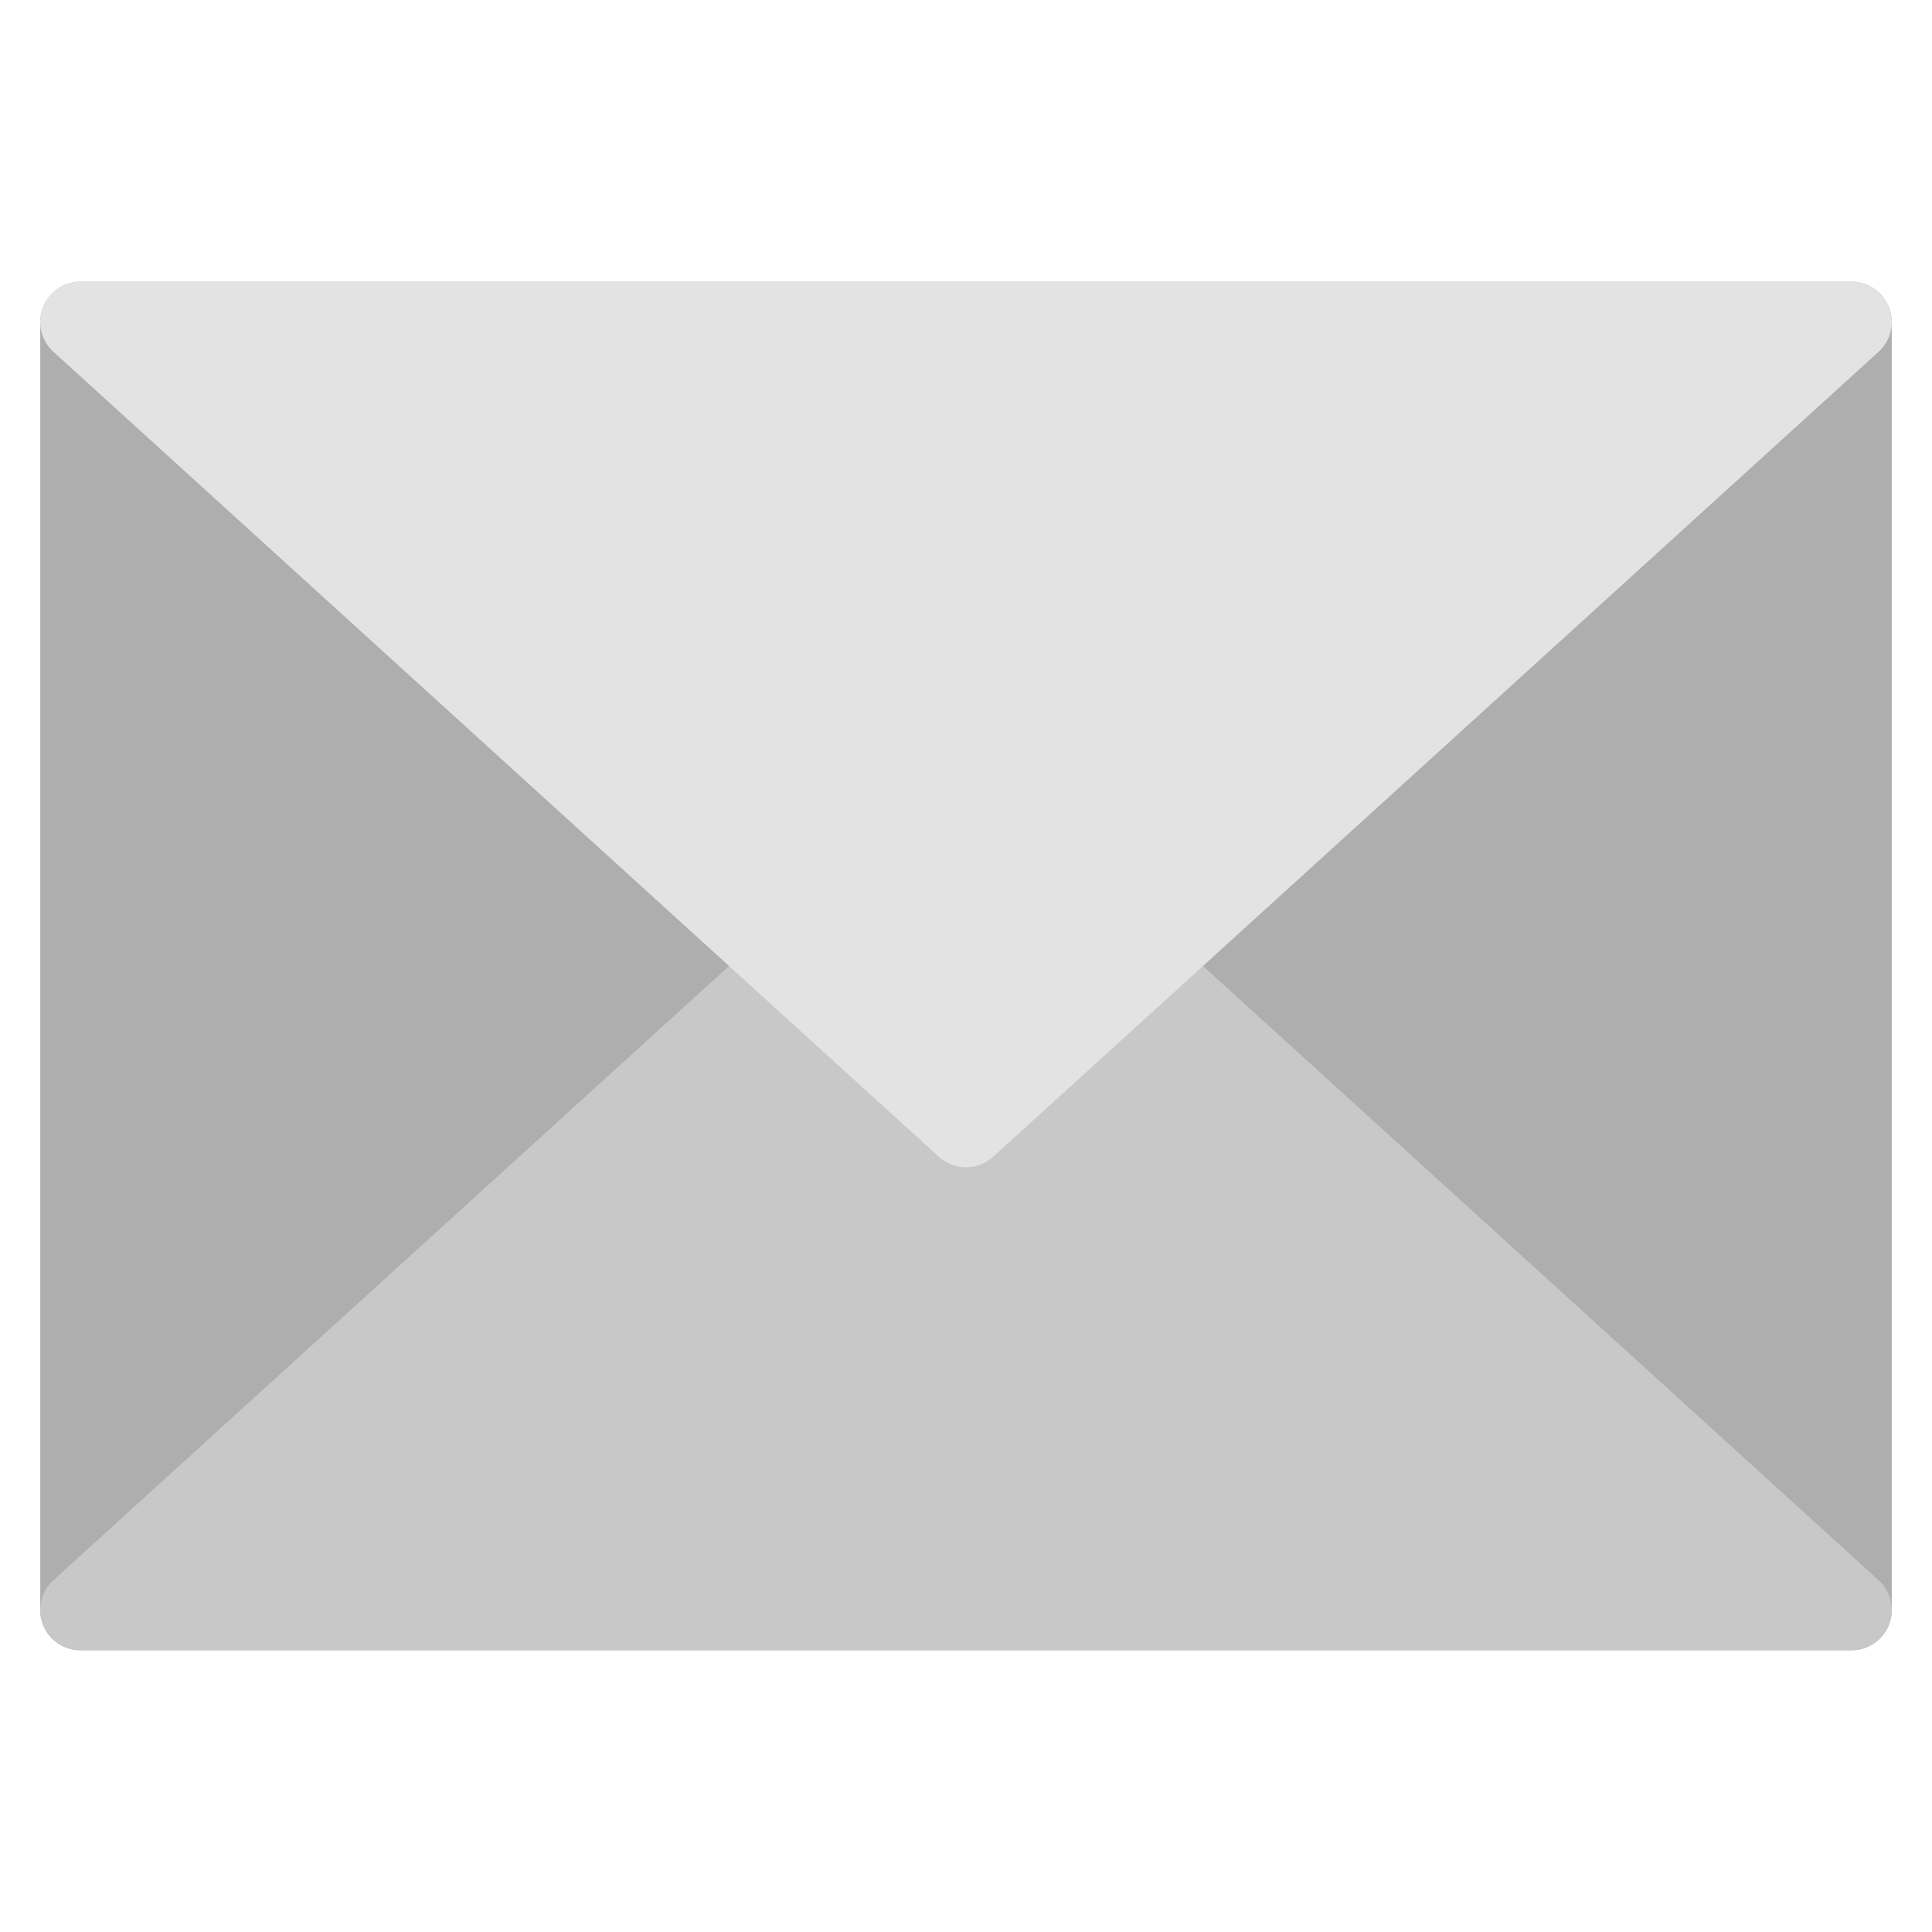
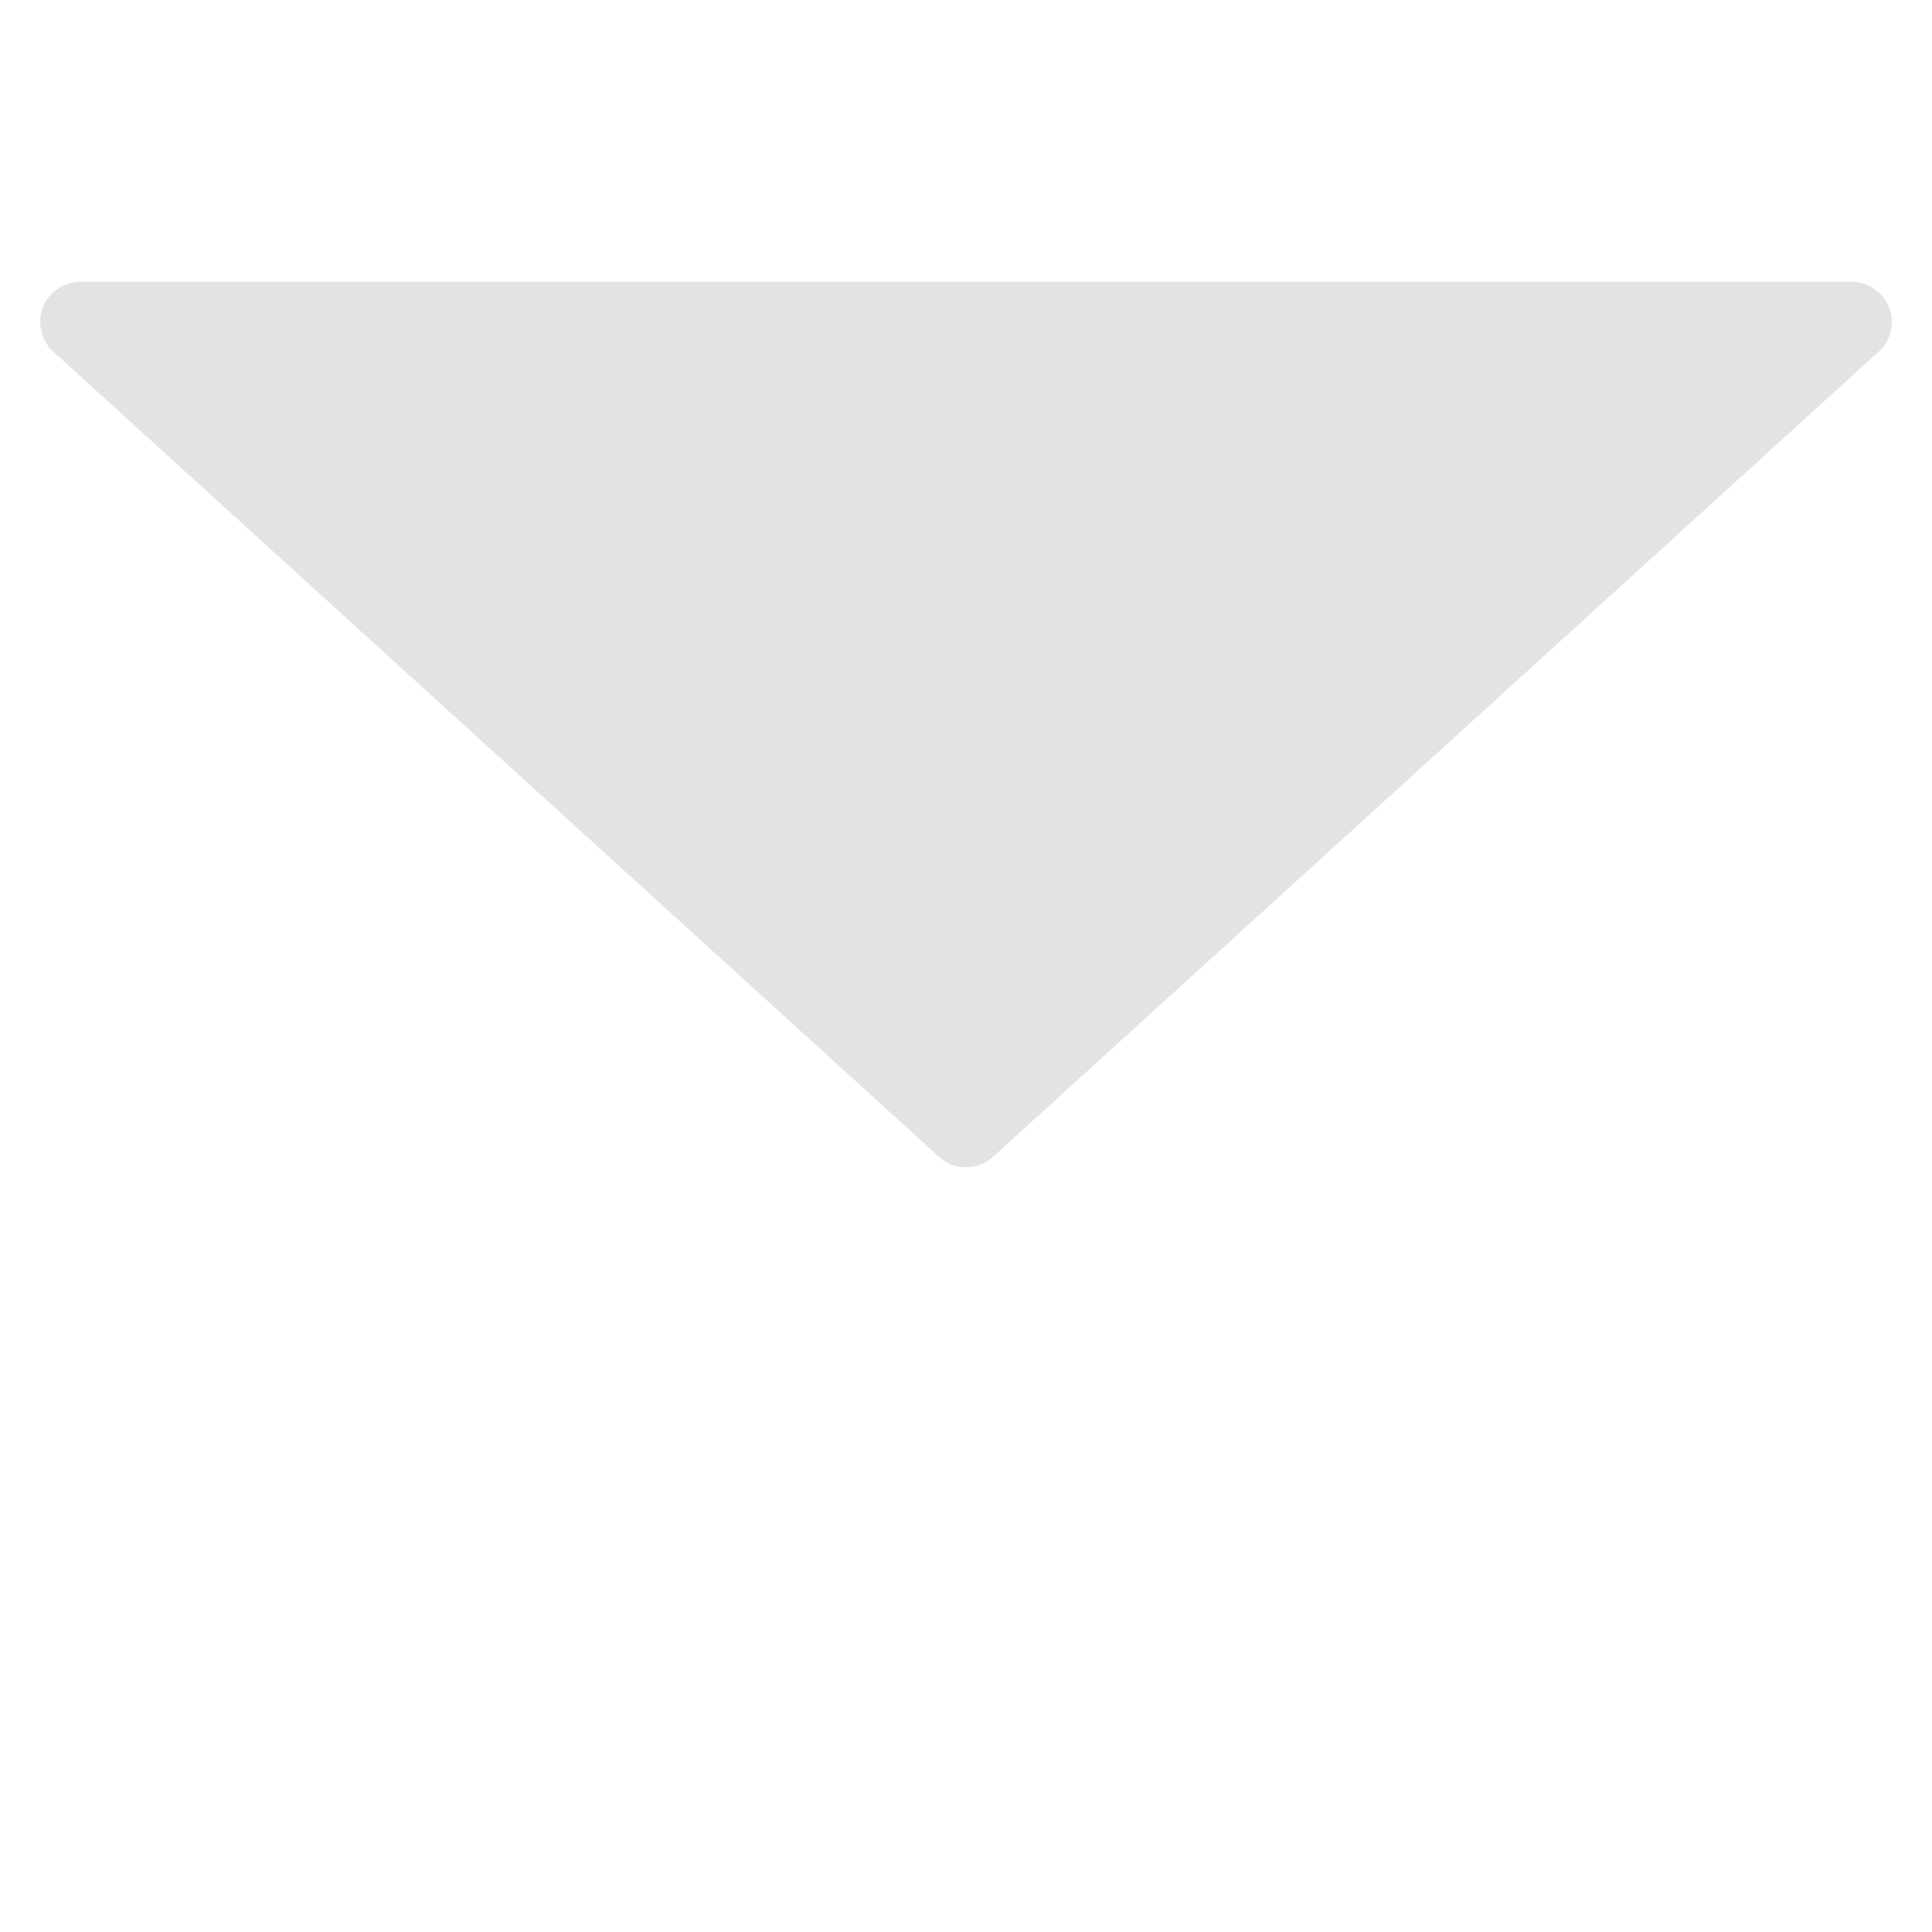
<svg xmlns="http://www.w3.org/2000/svg" x="0px" y="0px" width="48px" height="48px" viewBox="0 0 48 48">
  <g transform="translate(0, 0)">
-     <path d="M46,41H2a1,1,0,0,1-1-1V8A1,1,0,0,1,2,7H46a1,1,0,0,1,1,1V40A1,1,0,0,1,46,41Z" fill="#aeaeae" />
-     <path d="M24,19a1,1,0,0,1,.673.26l22,20A1,1,0,0,1,46,41H2a1,1,0,0,1-.673-1.74l22-20A1,1,0,0,1,24,19Z" fill="#c8c8c8" />
    <path d="M24,29a1,1,0,0,1-.673-.26l-22-20A1,1,0,0,1,2,7H46a1,1,0,0,1,.673,1.74l-22,20A1,1,0,0,1,24,29Z" fill="#e3e3e3" />
  </g>
</svg>